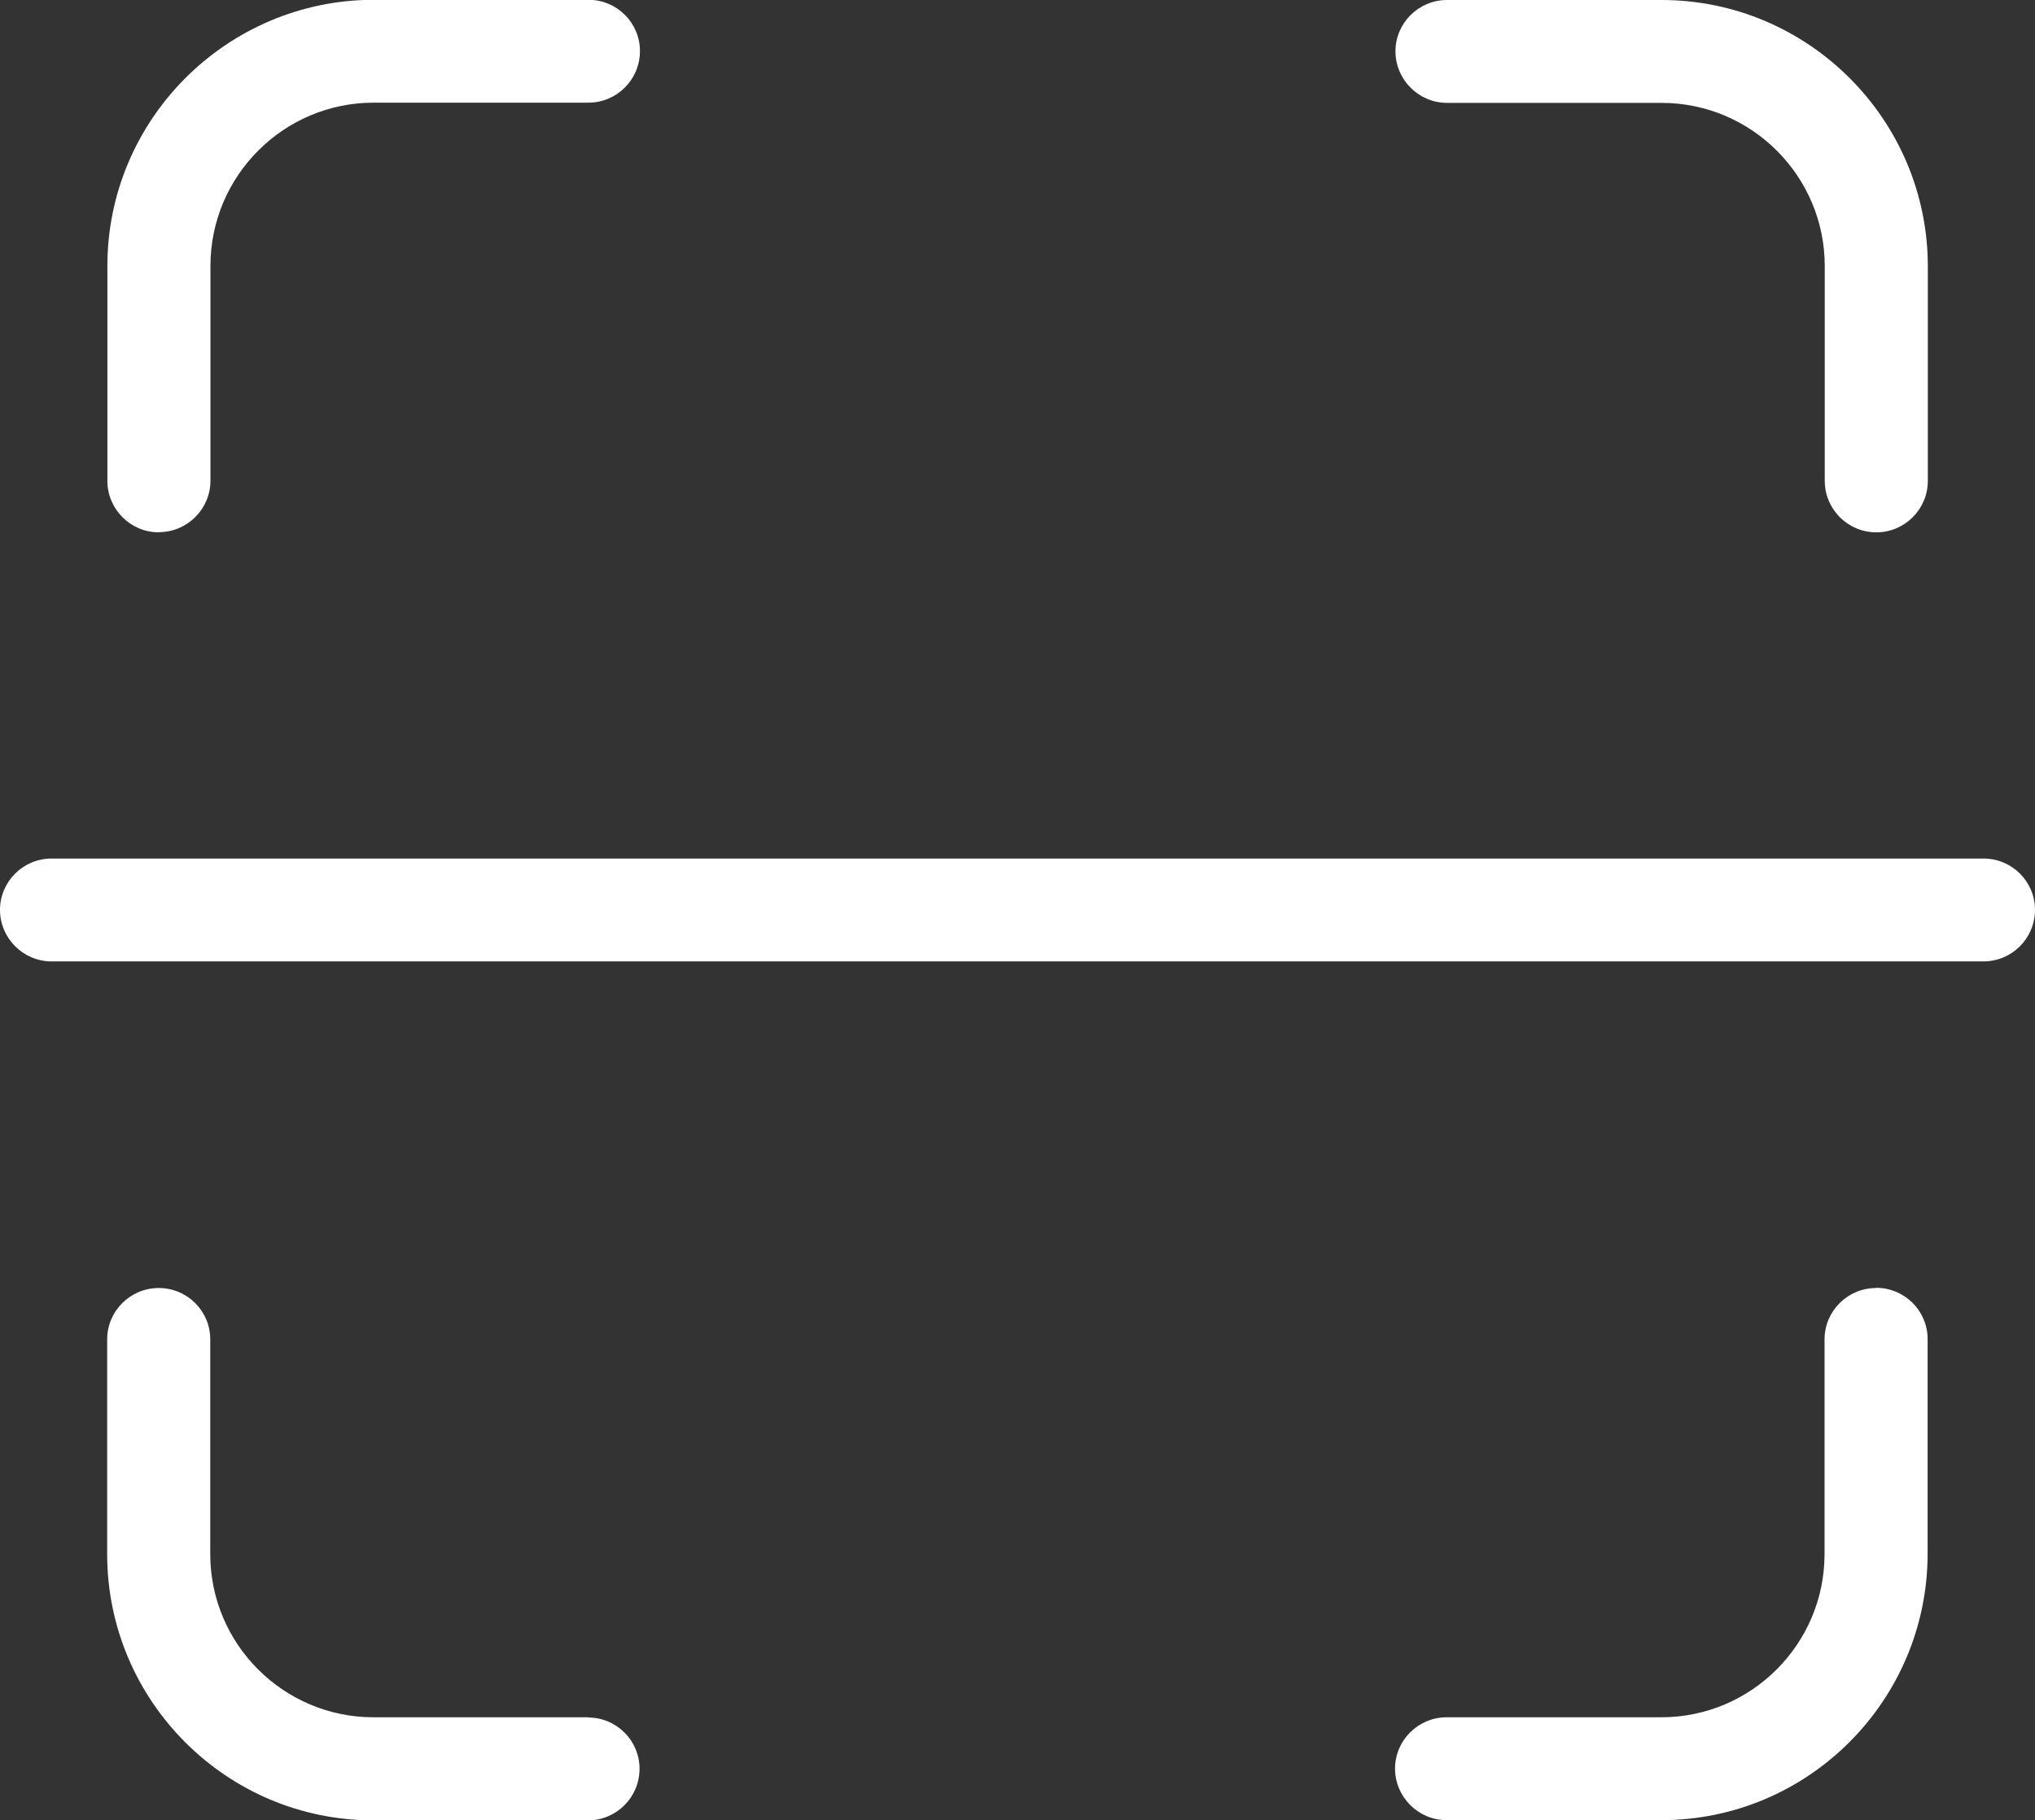
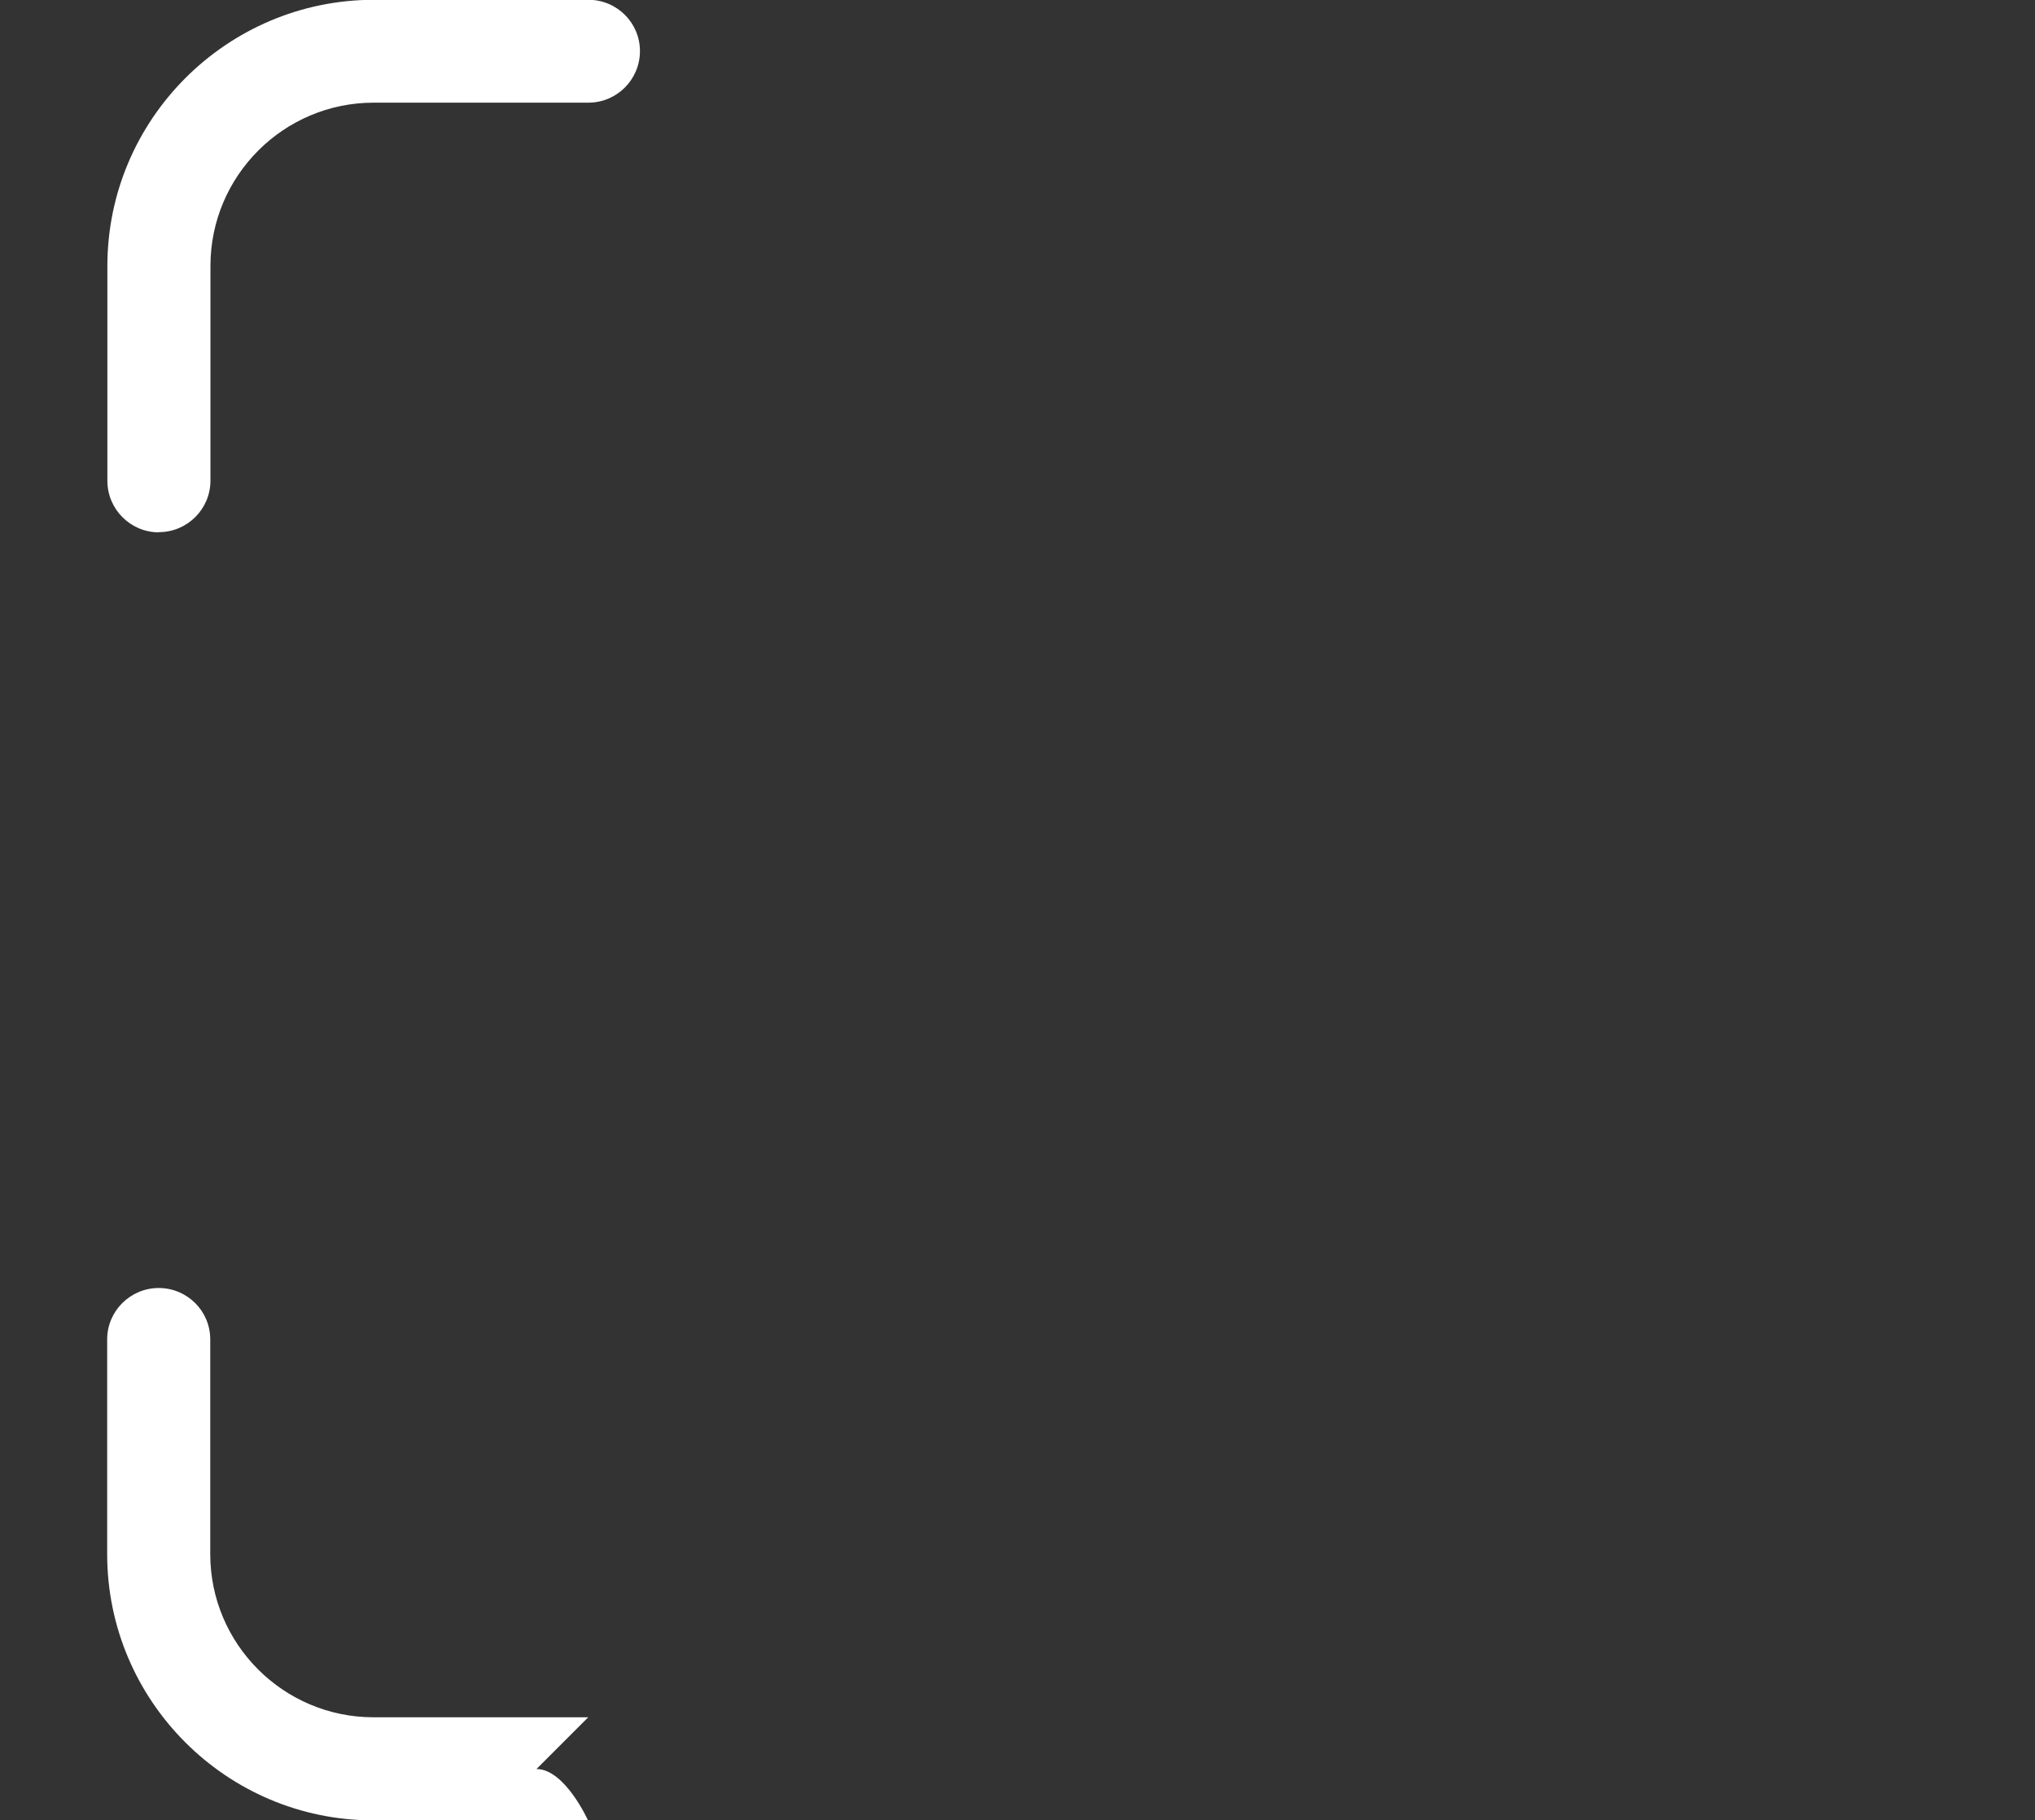
<svg xmlns="http://www.w3.org/2000/svg" id="Layer_2" data-name="Layer 2" viewBox="0 0 99.5 89">
  <rect x="0" y="0" width="99.5" height="89" fill="#333333" stroke="none" />
  <defs>
    <style>
      .cls-1 {
        fill: #fff;
      }
    </style>
  </defs>
  <g id="Layer_1-2" data-name="Layer 1">
    <g>
-       <path class="cls-1" d="M91.73,62.98c-1.39,0-2.52,1.13-2.52,2.51v10.5c0,4.4-3.58,7.98-7.98,7.98h-10.5c-1.39,0-2.52,1.13-2.52,2.51s1.13,2.52,2.52,2.52h10.5c7.18,0,13.01-5.84,13.02-13.02v-10.5c0-1.39-1.13-2.51-2.52-2.51Z" />
      <path class="cls-1" d="M7.77,26.02c1.39,0,2.52-1.13,2.52-2.52v-10.5c0-4.4,3.58-7.98,7.98-7.98h10.5c1.39,0,2.52-1.13,2.52-2.52s-1.13-2.51-2.52-2.51h-10.5C11.09,0,5.25,5.84,5.25,13.01v10.5c0,1.39,1.13,2.52,2.52,2.52Z" />
-       <path class="cls-1" d="M70.74,5.03h10.5c4.4,0,7.98,3.58,7.98,7.98v10.5c0,1.39,1.13,2.52,2.52,2.52s2.52-1.13,2.52-2.52v-10.5C94.25,5.84,88.41,0,81.24,0h-10.49c-1.39,0-2.52,1.13-2.52,2.51s1.13,2.52,2.52,2.52Z" />
-       <path class="cls-1" d="M96.98,41.98H2.52c-1.39,0-2.52,1.13-2.52,2.51s1.13,2.52,2.52,2.52h94.46c1.39,0,2.52-1.13,2.52-2.52s-1.13-2.51-2.52-2.51Z" />
-       <path class="cls-1" d="M28.76,83.97h-10.5c-4.4,0-7.98-3.58-7.98-7.98v-10.5c0-1.39-1.13-2.51-2.52-2.51s-2.52,1.13-2.52,2.51v10.5c0,7.18,5.84,13.02,13.01,13.02h10.5c1.39,0,2.52-1.13,2.52-2.52s-1.13-2.51-2.52-2.51Z" />
+       <path class="cls-1" d="M28.76,83.97h-10.5c-4.4,0-7.98-3.58-7.98-7.98v-10.5c0-1.39-1.13-2.51-2.52-2.51s-2.52,1.13-2.52,2.51v10.5c0,7.18,5.84,13.02,13.01,13.02h10.5s-1.13-2.51-2.52-2.51Z" />
    </g>
  </g>
</svg>